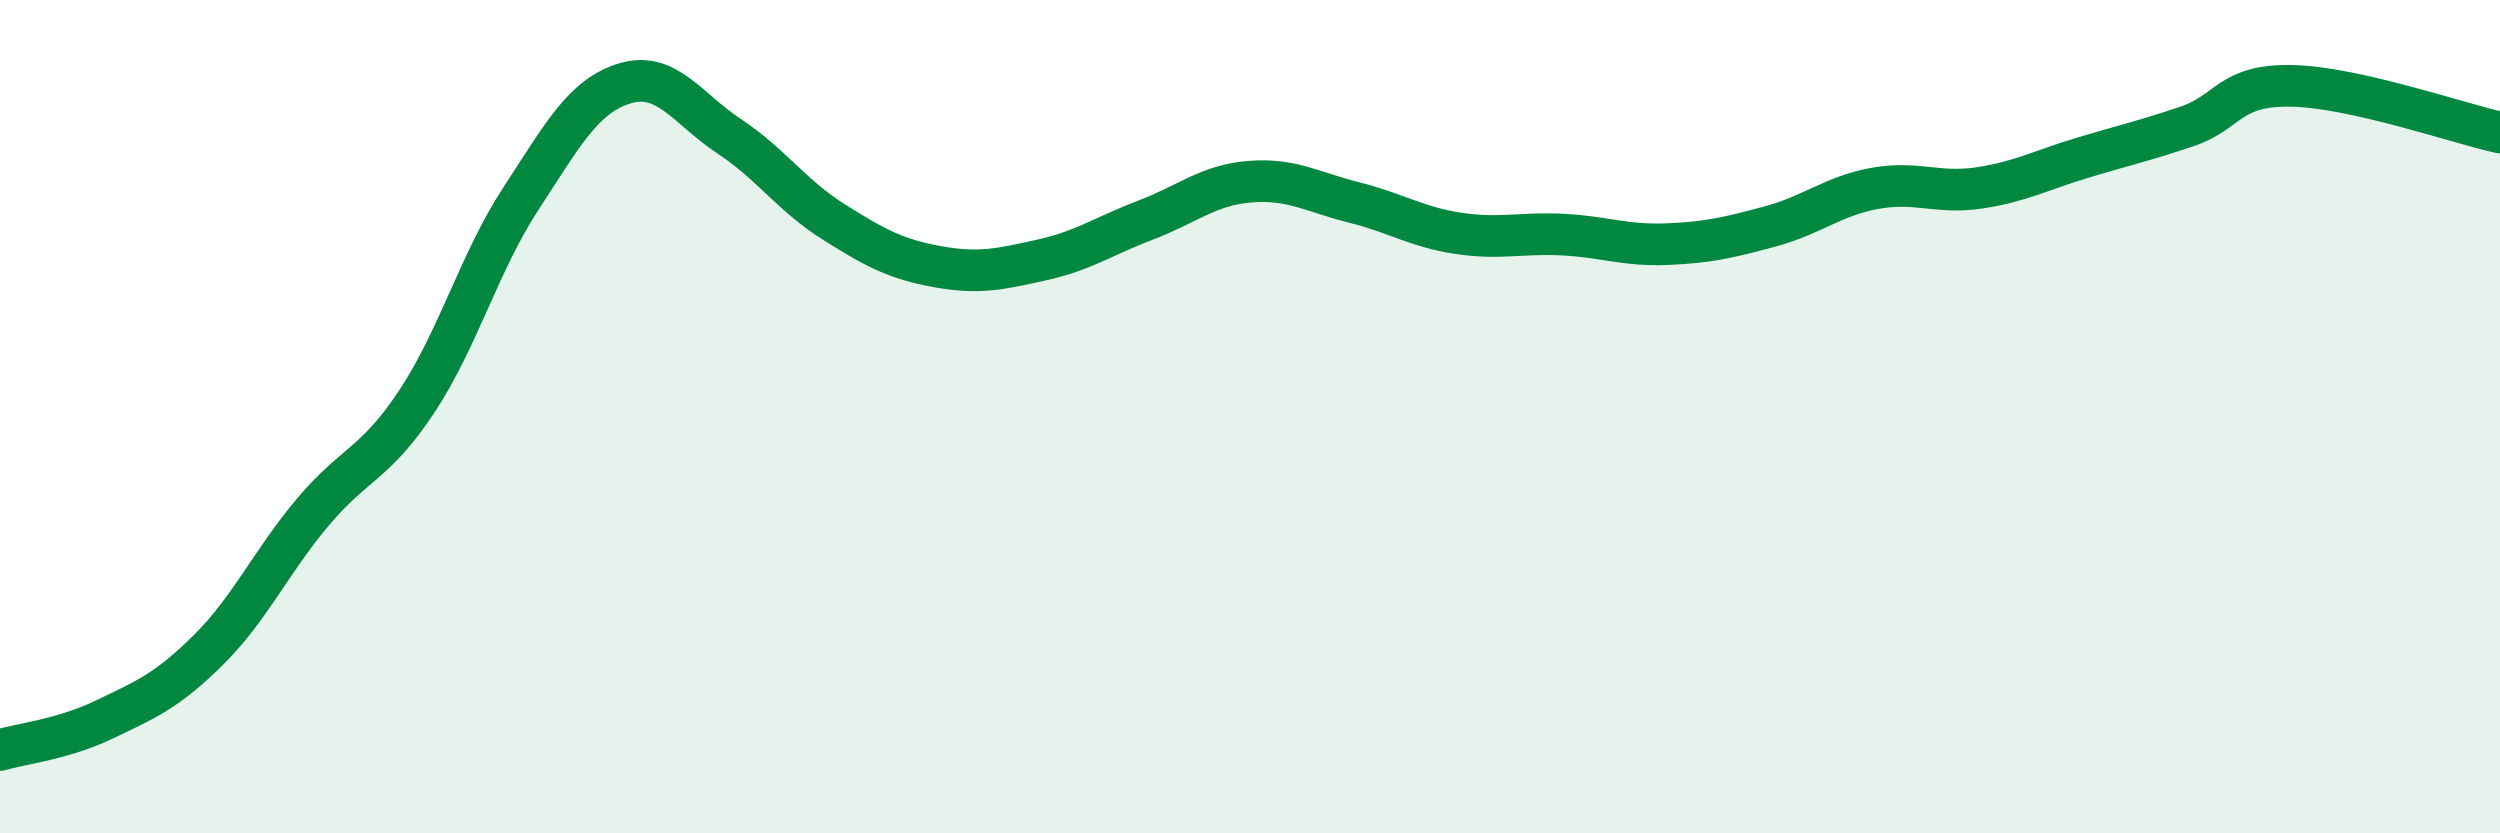
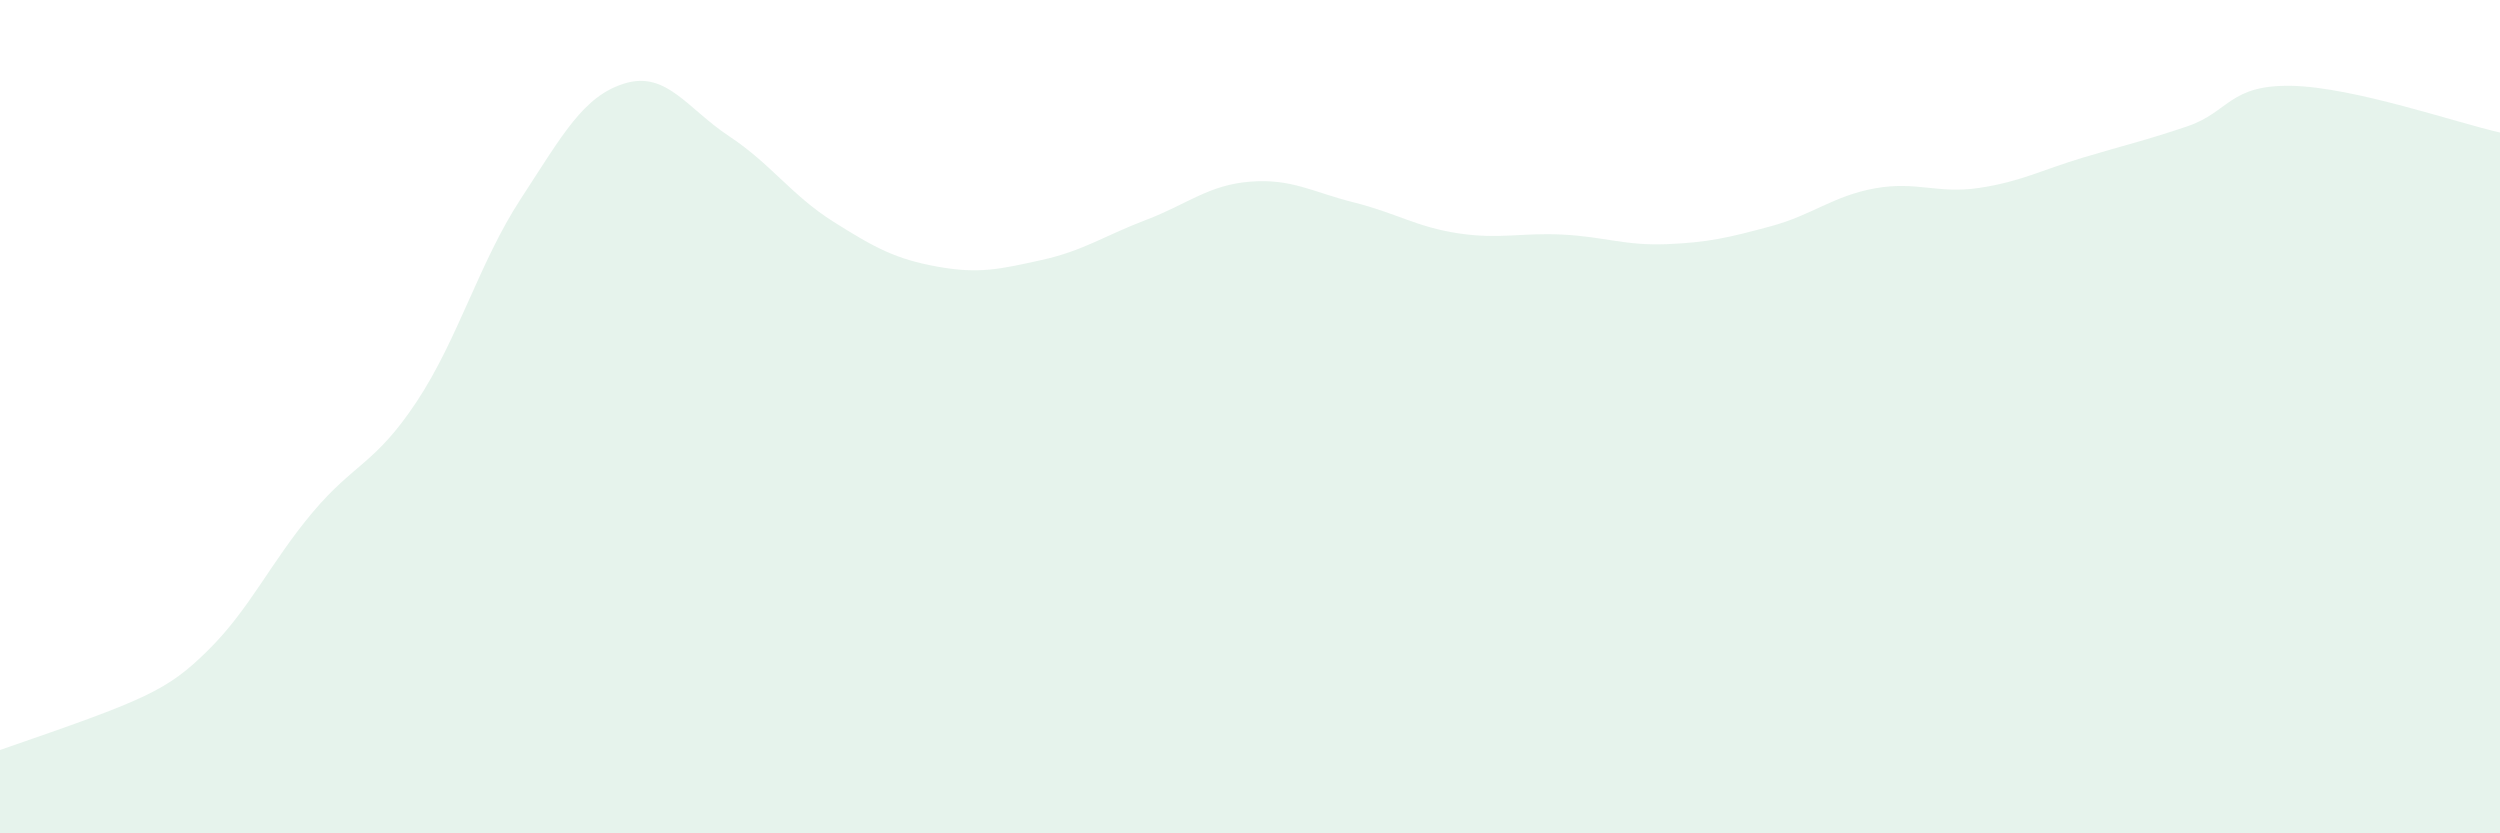
<svg xmlns="http://www.w3.org/2000/svg" width="60" height="20" viewBox="0 0 60 20">
-   <path d="M 0,18 C 0.5,17.85 1.5,17.75 2.5,17.27 C 3.5,16.79 4,16.59 5,15.6 C 6,14.61 6.5,13.49 7.5,12.3 C 8.5,11.11 9,11.15 10,9.64 C 11,8.13 11.5,6.3 12.5,4.77 C 13.5,3.24 14,2.3 15,2 C 16,1.7 16.5,2.61 17.5,3.27 C 18.5,3.93 19,4.69 20,5.32 C 21,5.95 21.5,6.22 22.5,6.4 C 23.5,6.58 24,6.46 25,6.24 C 26,6.02 26.5,5.66 27.5,5.28 C 28.5,4.9 29,4.44 30,4.36 C 31,4.28 31.5,4.61 32.5,4.86 C 33.5,5.11 34,5.45 35,5.6 C 36,5.75 36.5,5.58 37.5,5.63 C 38.5,5.68 39,5.9 40,5.86 C 41,5.82 41.5,5.7 42.5,5.43 C 43.5,5.16 44,4.7 45,4.52 C 46,4.34 46.5,4.66 47.5,4.51 C 48.5,4.36 49,4.08 50,3.78 C 51,3.48 51.5,3.37 52.5,3.03 C 53.5,2.69 53.5,2.03 55,2.06 C 56.5,2.09 59,2.96 60,3.18L60 20L0 20Z" fill="#008740" opacity="0.1" stroke-linecap="round" stroke-linejoin="round" />
-   <path d="M 0,18 C 0.5,17.85 1.5,17.75 2.5,17.27 C 3.5,16.79 4,16.59 5,15.6 C 6,14.61 6.5,13.49 7.5,12.3 C 8.5,11.11 9,11.15 10,9.64 C 11,8.13 11.5,6.3 12.5,4.77 C 13.5,3.24 14,2.3 15,2 C 16,1.7 16.5,2.61 17.5,3.27 C 18.5,3.93 19,4.69 20,5.32 C 21,5.95 21.5,6.22 22.5,6.4 C 23.5,6.58 24,6.46 25,6.24 C 26,6.02 26.5,5.66 27.5,5.28 C 28.5,4.9 29,4.44 30,4.36 C 31,4.28 31.5,4.61 32.5,4.86 C 33.5,5.11 34,5.45 35,5.6 C 36,5.75 36.5,5.58 37.5,5.63 C 38.5,5.68 39,5.9 40,5.86 C 41,5.82 41.5,5.7 42.5,5.43 C 43.5,5.16 44,4.7 45,4.52 C 46,4.34 46.5,4.66 47.5,4.51 C 48.5,4.36 49,4.08 50,3.78 C 51,3.48 51.5,3.37 52.5,3.03 C 53.5,2.69 53.5,2.03 55,2.06 C 56.5,2.09 59,2.96 60,3.18" stroke="#008740" stroke-width="1" fill="none" stroke-linecap="round" stroke-linejoin="round" />
+   <path d="M 0,18 C 3.5,16.79 4,16.59 5,15.6 C 6,14.61 6.5,13.49 7.5,12.3 C 8.5,11.11 9,11.15 10,9.64 C 11,8.13 11.5,6.3 12.5,4.77 C 13.5,3.24 14,2.3 15,2 C 16,1.7 16.5,2.61 17.5,3.27 C 18.5,3.93 19,4.69 20,5.32 C 21,5.95 21.5,6.22 22.5,6.4 C 23.5,6.58 24,6.46 25,6.24 C 26,6.02 26.5,5.66 27.5,5.28 C 28.5,4.9 29,4.44 30,4.36 C 31,4.28 31.5,4.61 32.5,4.86 C 33.5,5.11 34,5.45 35,5.6 C 36,5.75 36.5,5.58 37.5,5.63 C 38.5,5.68 39,5.9 40,5.86 C 41,5.82 41.5,5.7 42.5,5.43 C 43.5,5.16 44,4.7 45,4.52 C 46,4.34 46.5,4.66 47.5,4.51 C 48.5,4.36 49,4.08 50,3.78 C 51,3.48 51.5,3.37 52.5,3.03 C 53.5,2.69 53.5,2.03 55,2.06 C 56.5,2.09 59,2.96 60,3.18L60 20L0 20Z" fill="#008740" opacity="0.1" stroke-linecap="round" stroke-linejoin="round" />
</svg>